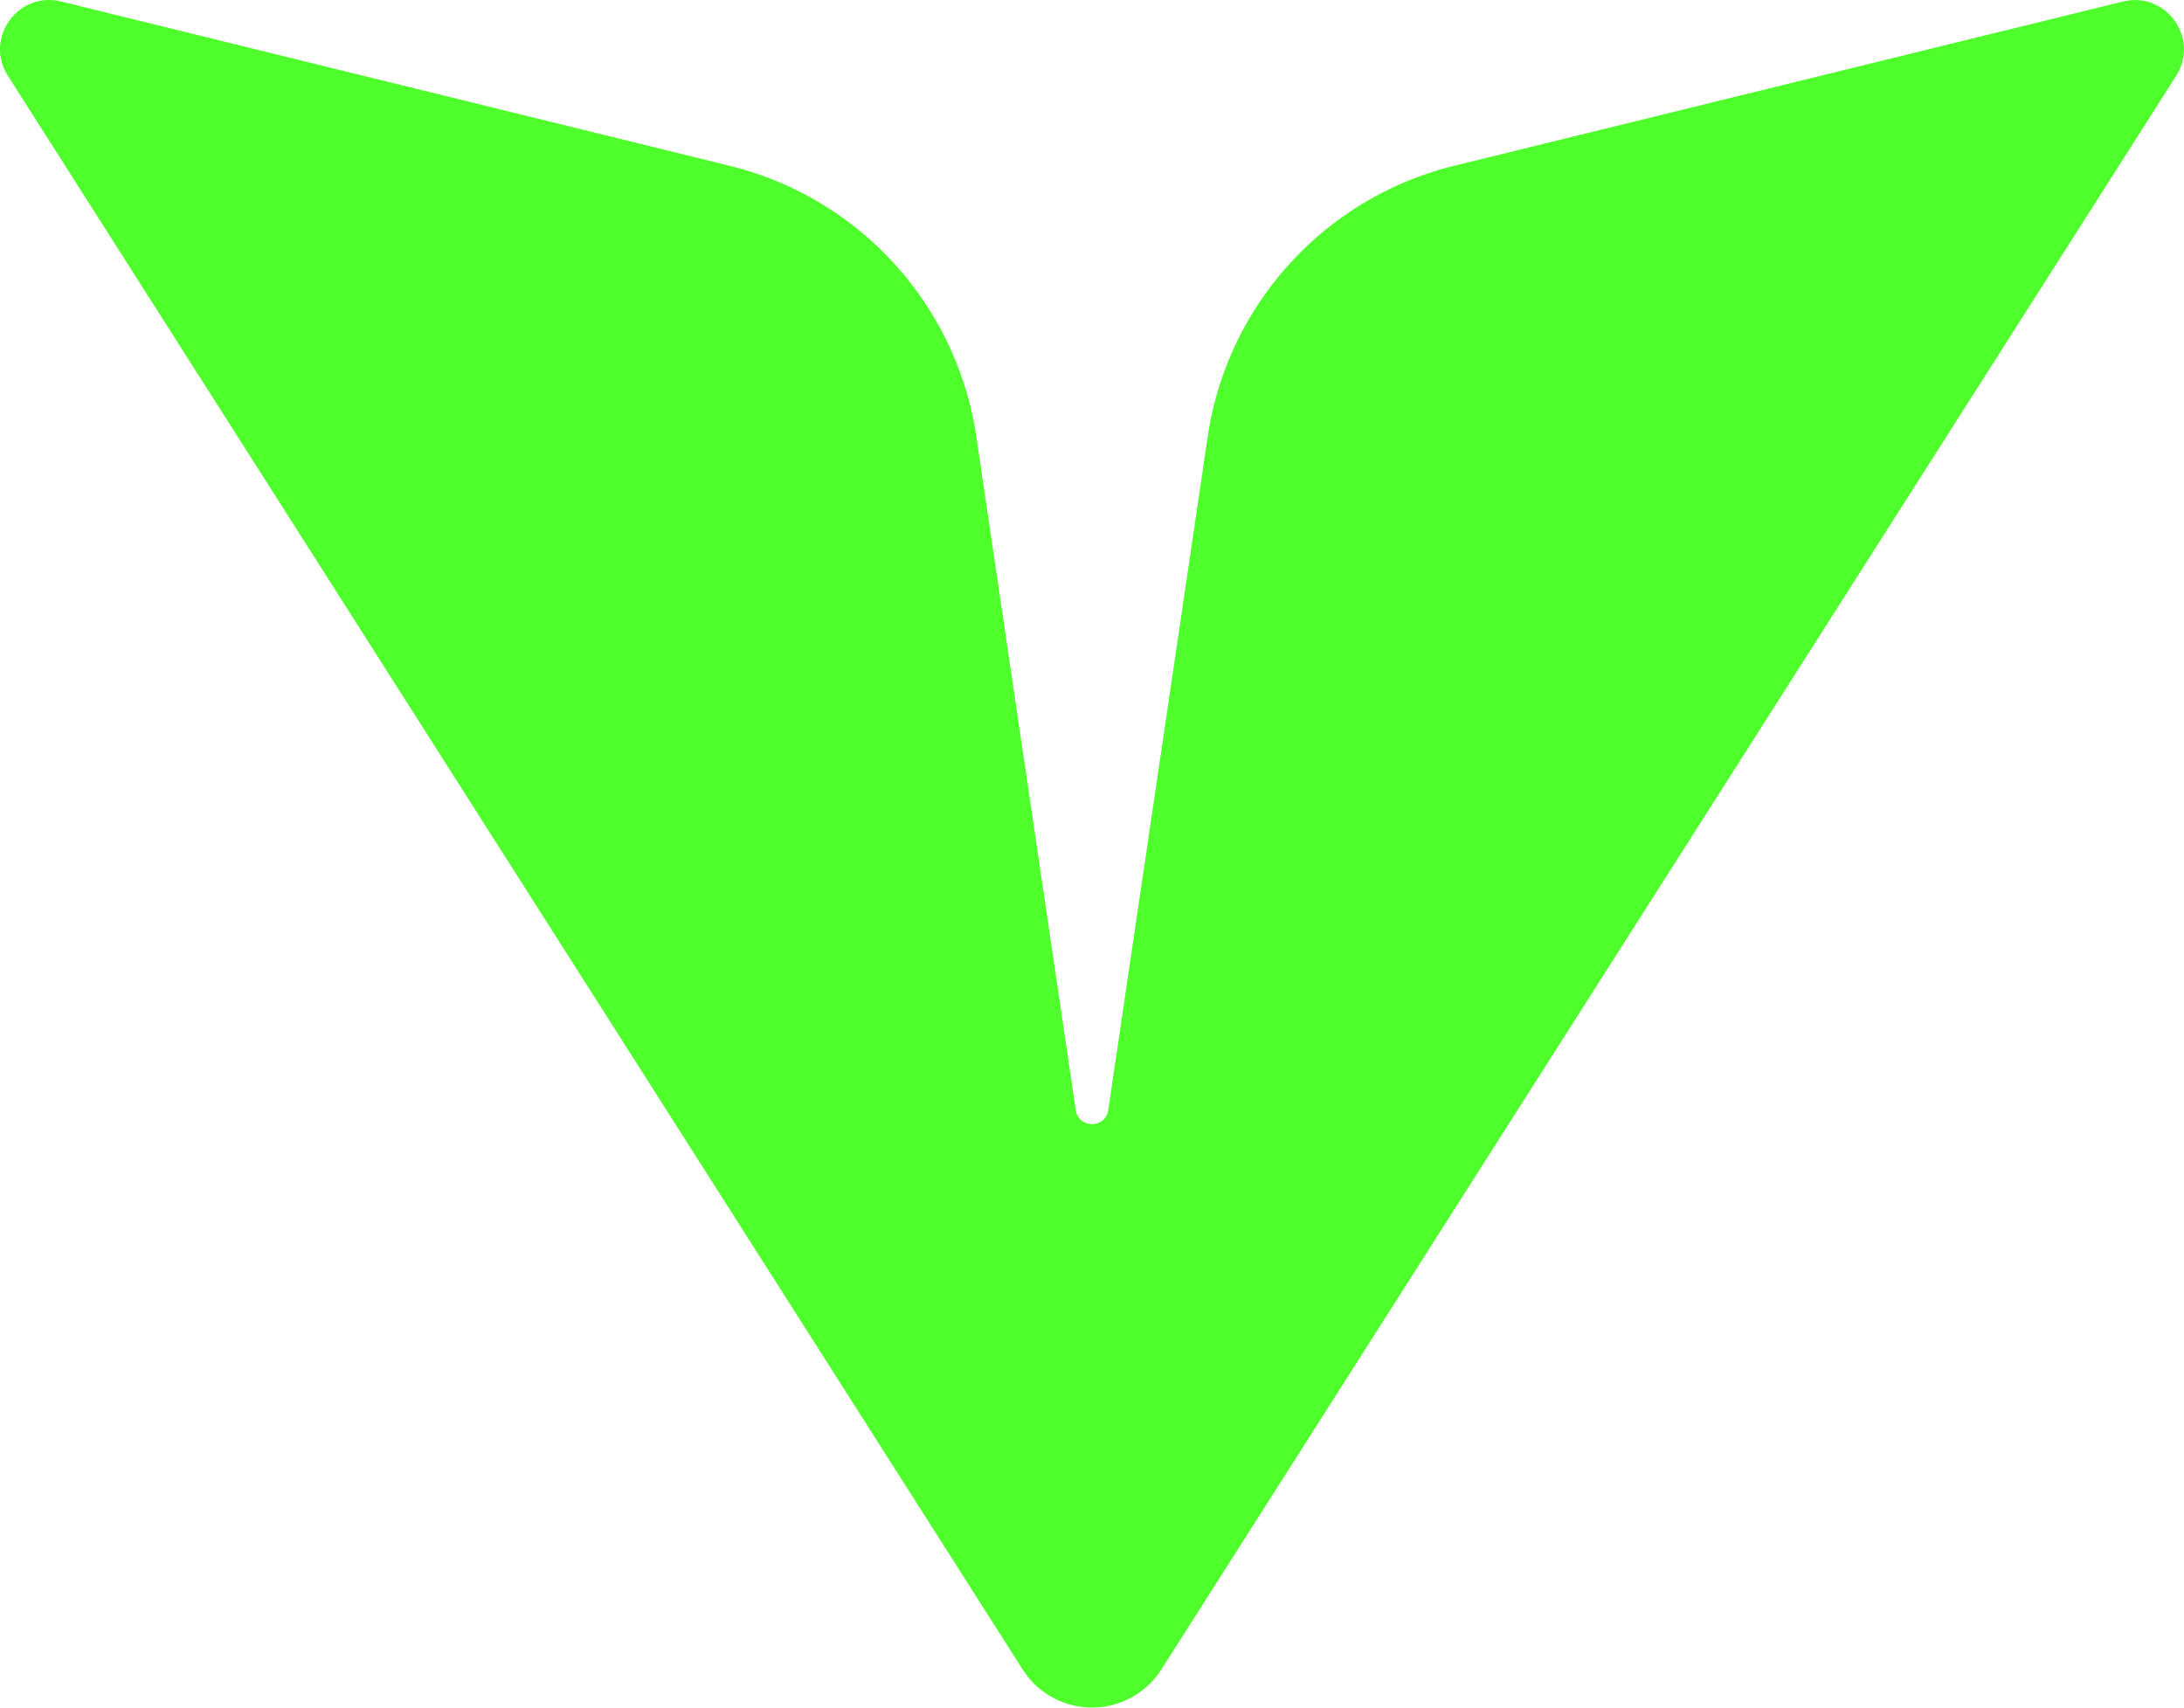
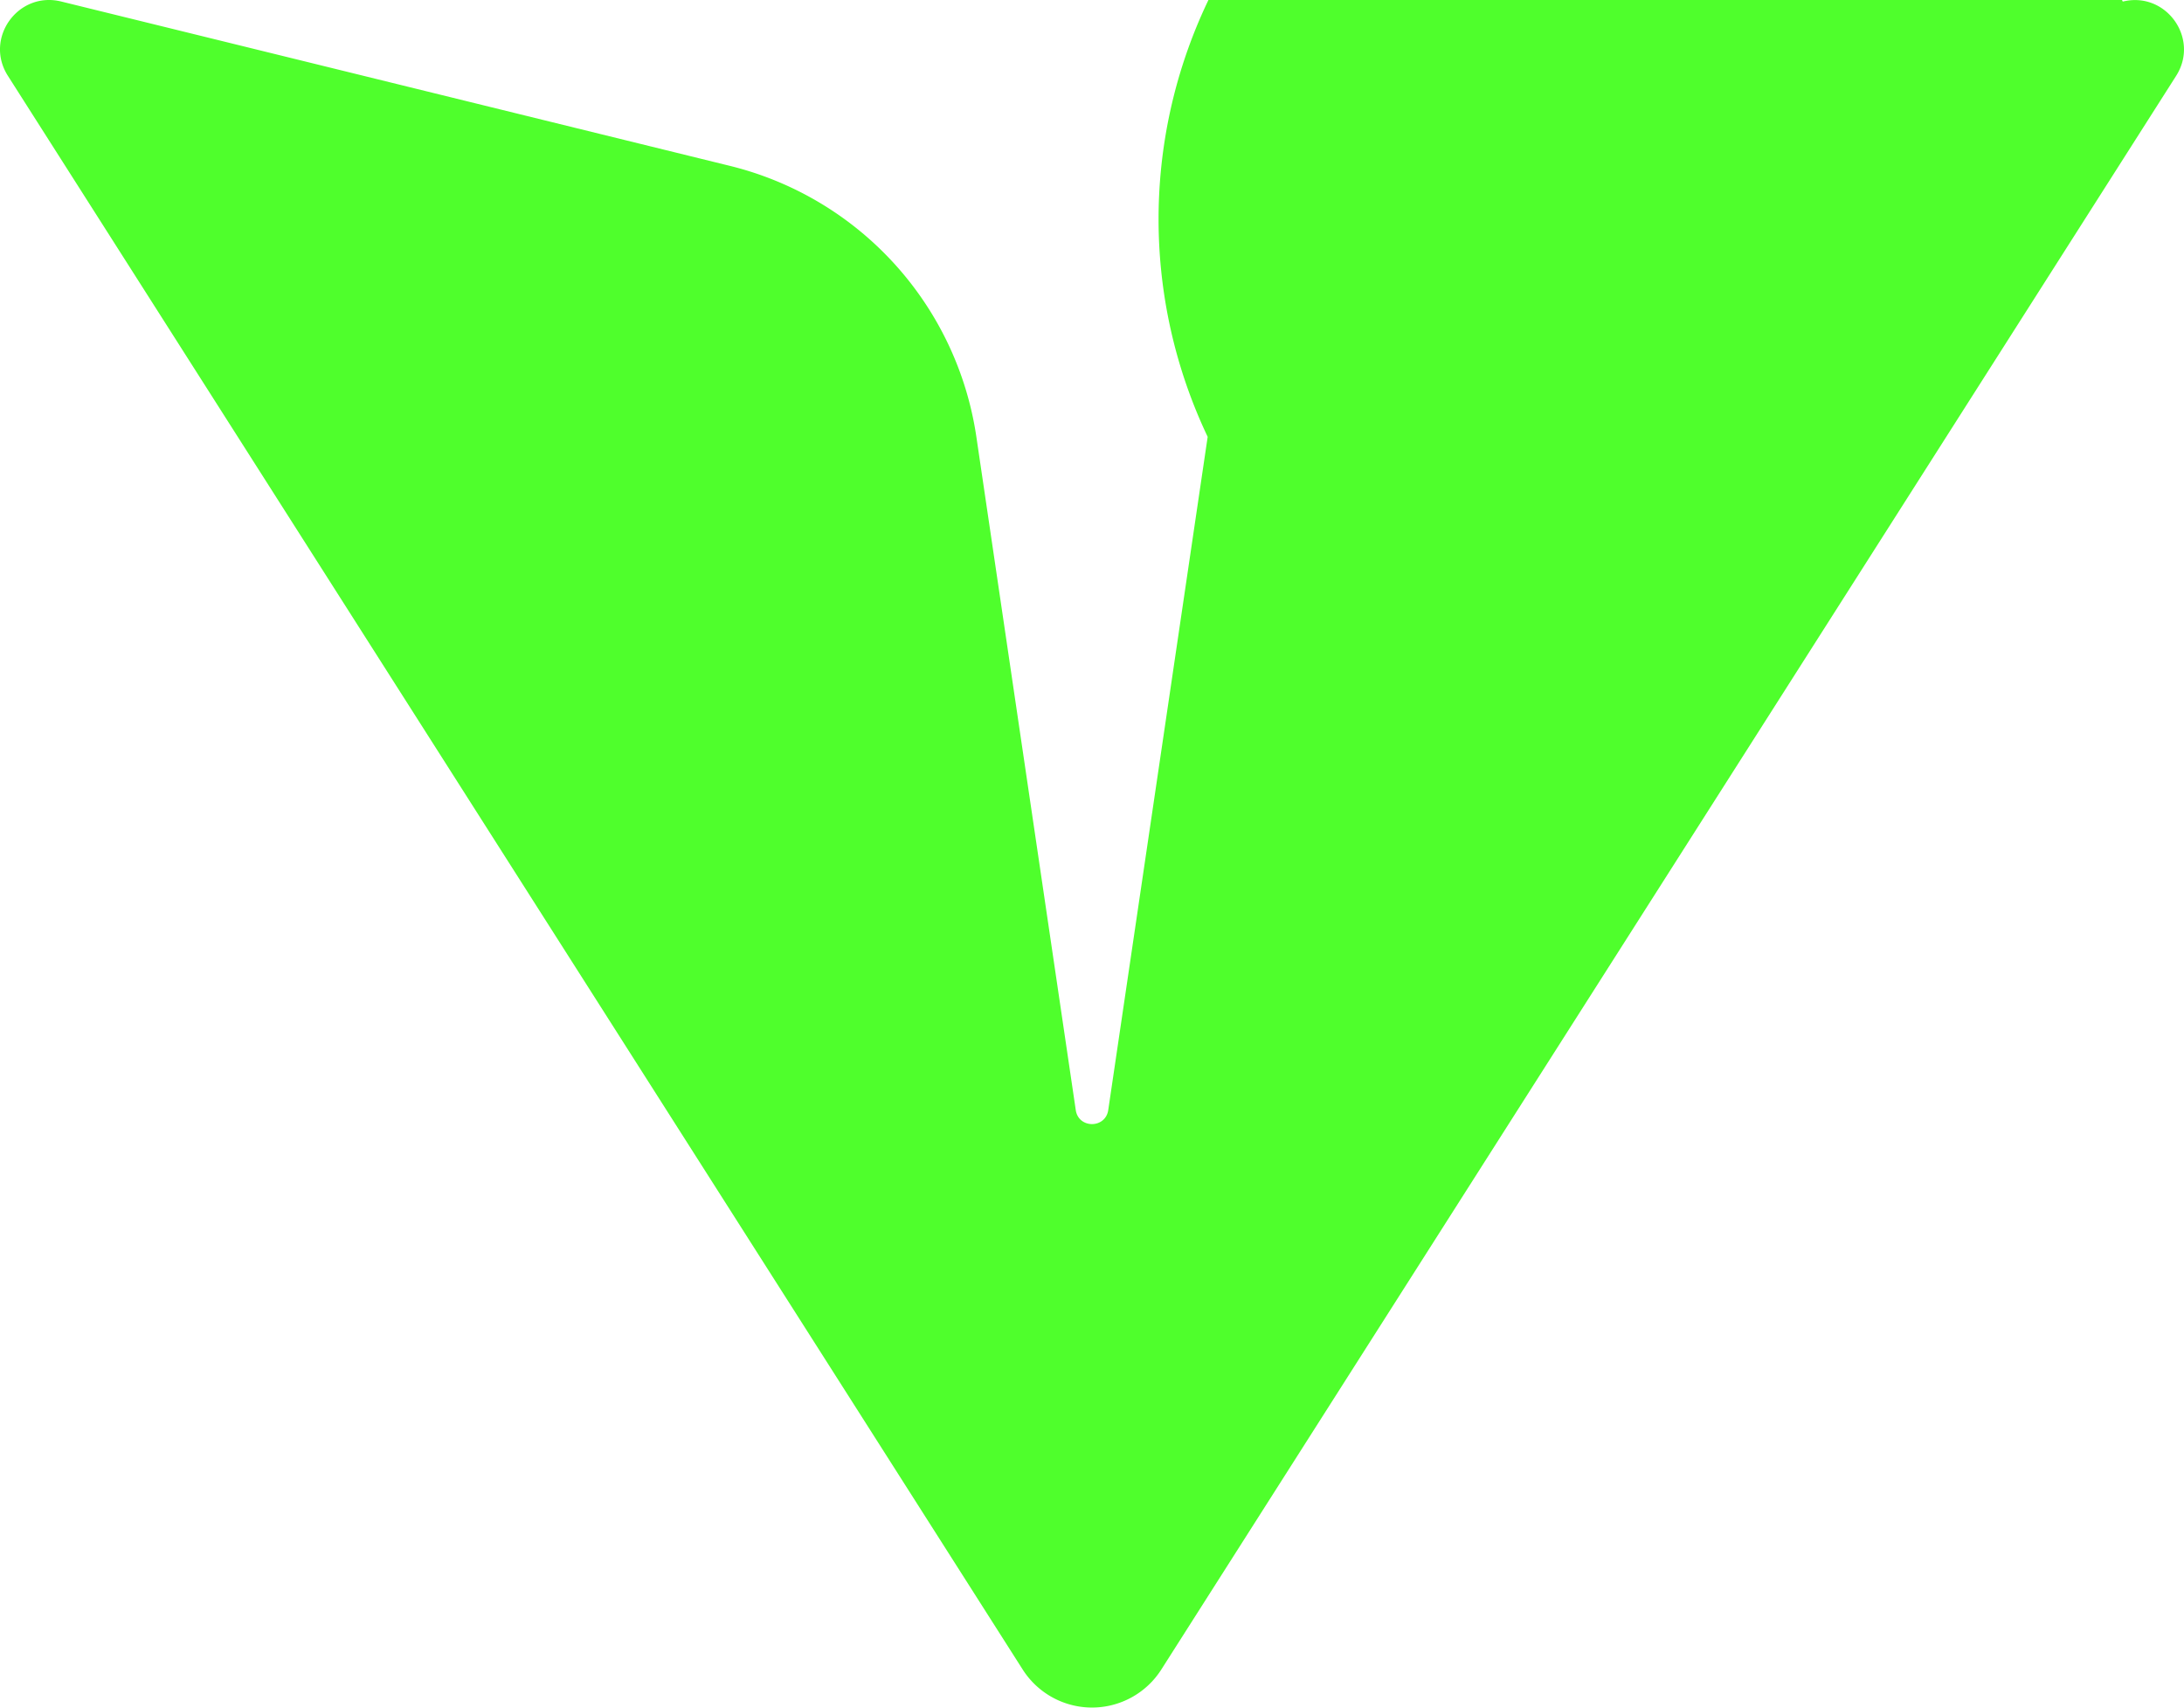
<svg xmlns="http://www.w3.org/2000/svg" width="55" height="43" fill="none">
-   <path fill="#4FFF2C" d="M29.245 42.042 54.802 1.91c.6-.944-.257-2.138-1.344-1.87L36.623 4.174A8.272 8.272 0 0 0 30.413 11l-2.504 16.953c-.07.471-.749.471-.818 0L24.588 11a8.272 8.272 0 0 0-6.21-6.824L1.541.038C.455-.229-.403.965.198 1.908l25.557 40.134a2.07 2.07 0 0 0 3.49 0Z" />
+   <path fill="#4FFF2C" d="M29.245 42.042 54.802 1.91c.6-.944-.257-2.138-1.344-1.87A8.272 8.272 0 0 0 30.413 11l-2.504 16.953c-.07.471-.749.471-.818 0L24.588 11a8.272 8.272 0 0 0-6.21-6.824L1.541.038C.455-.229-.403.965.198 1.908l25.557 40.134a2.07 2.07 0 0 0 3.49 0Z" />
</svg>